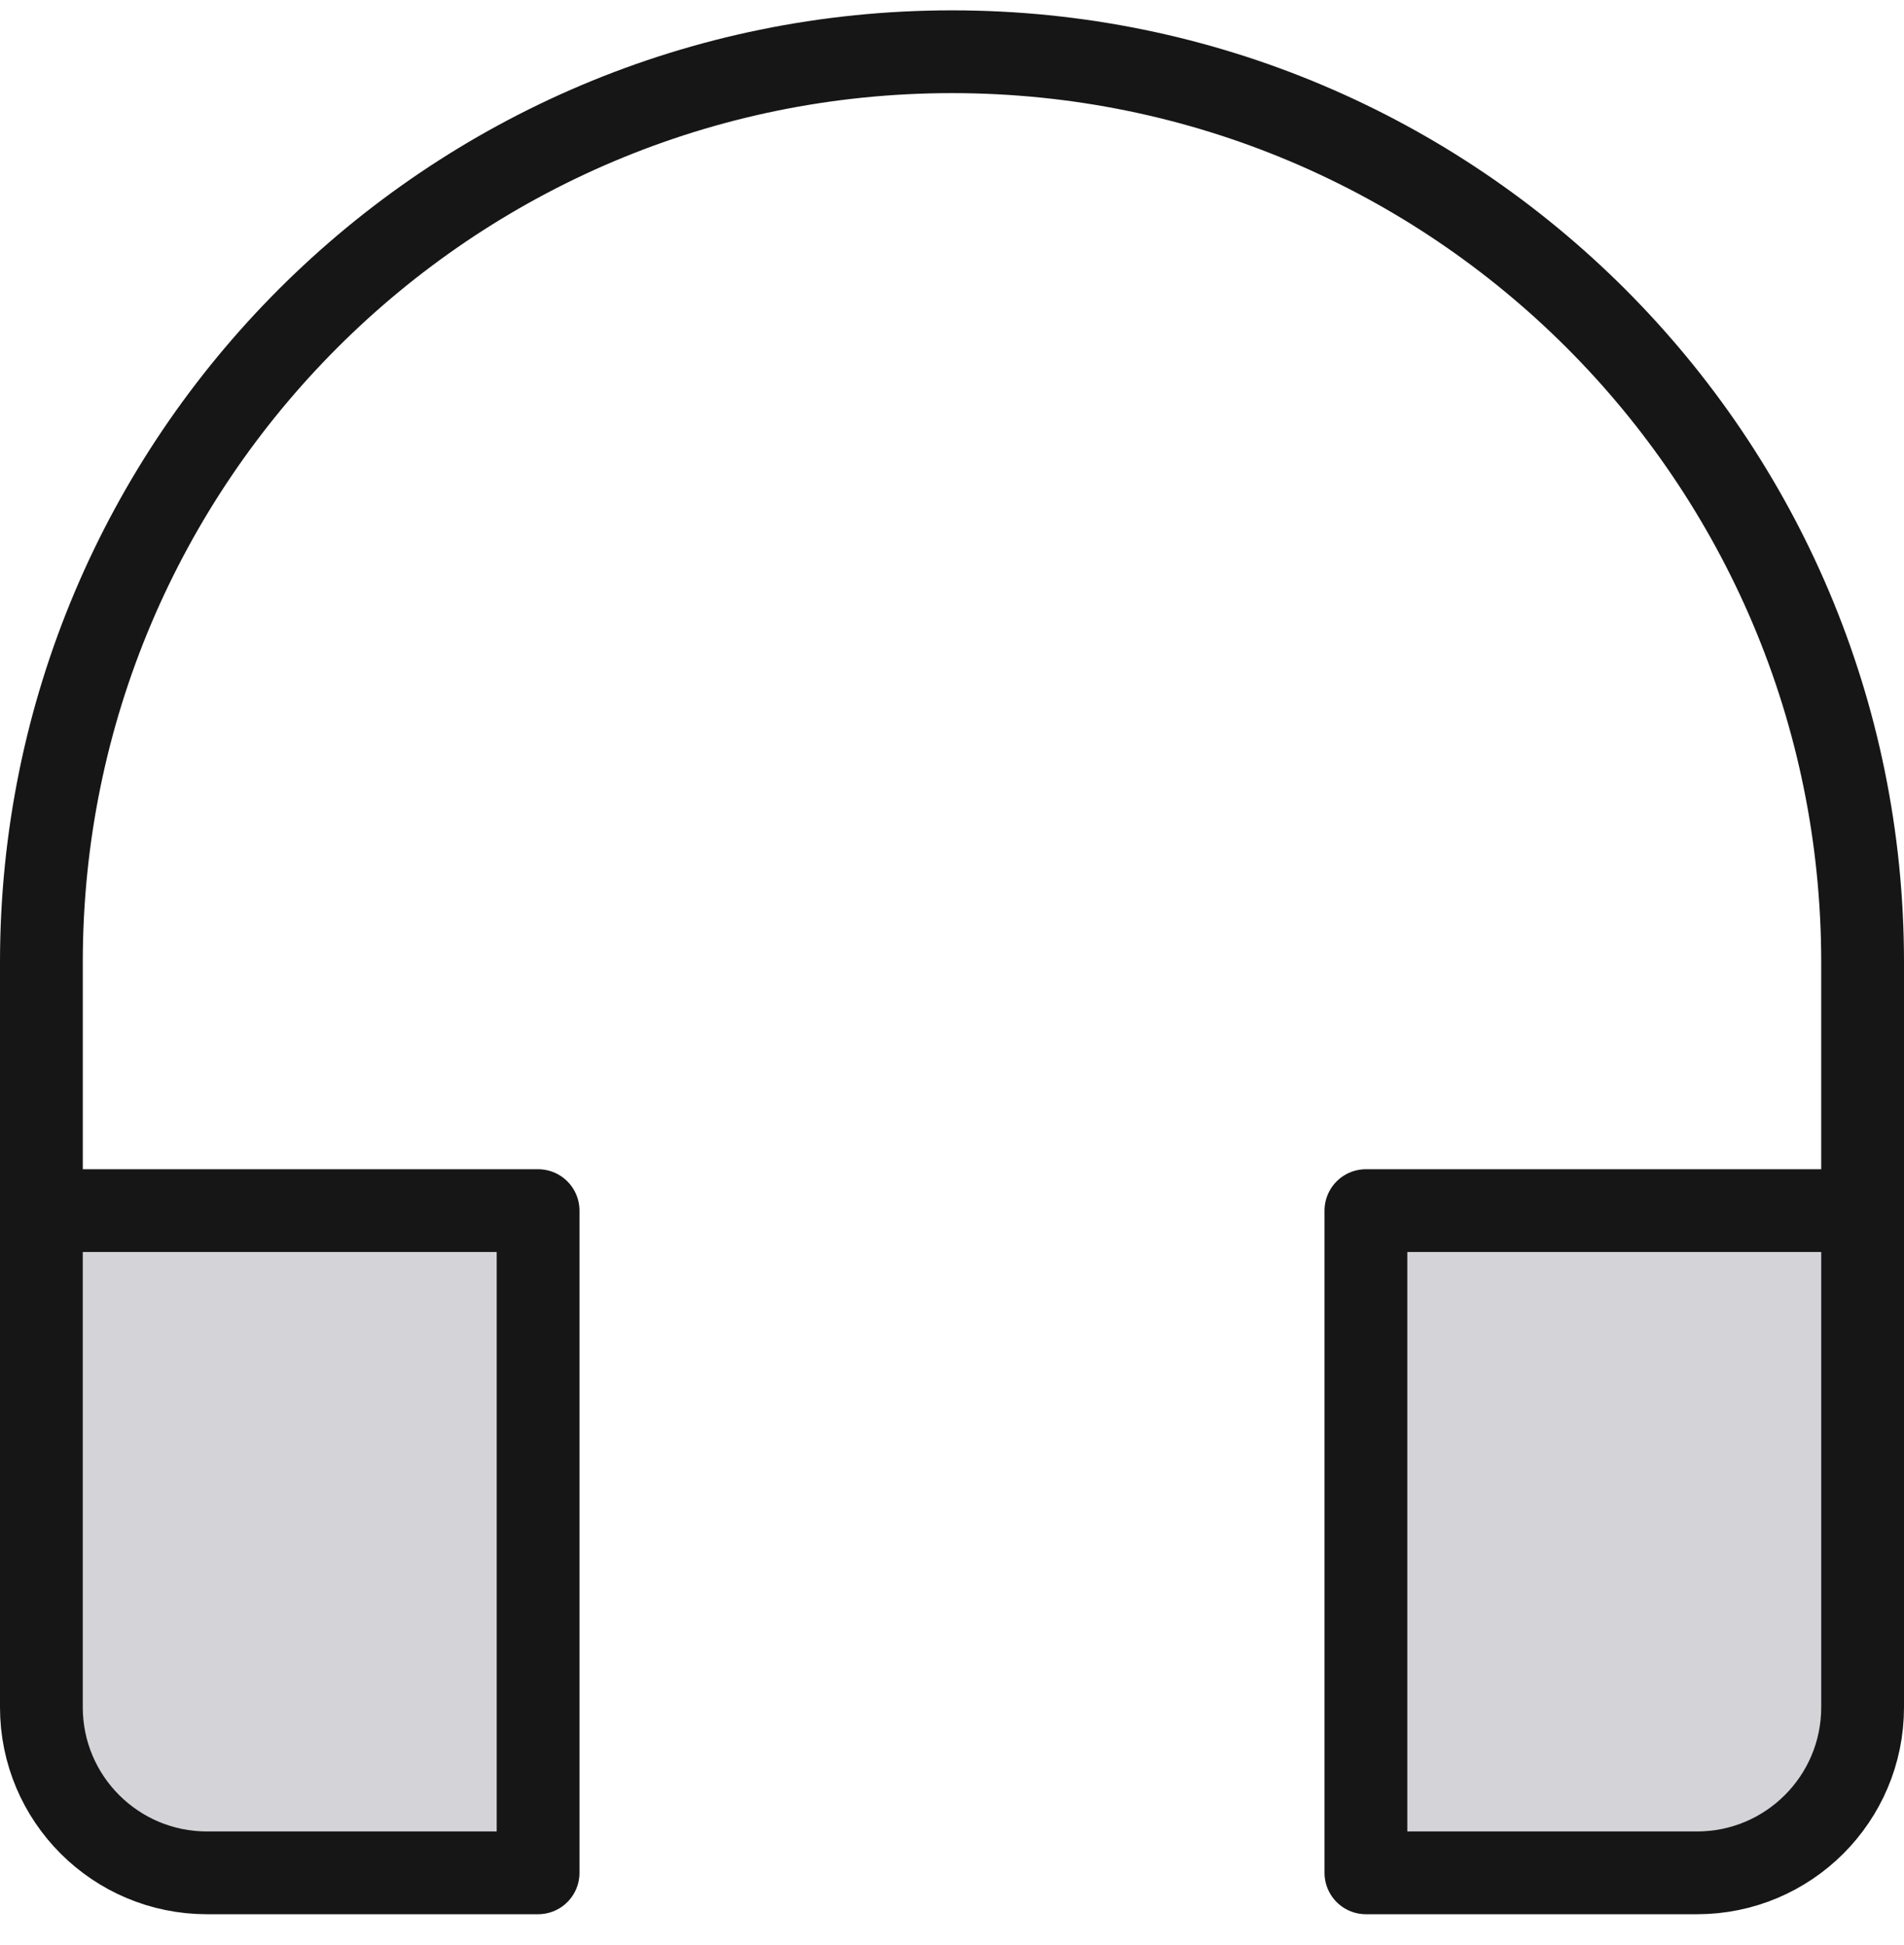
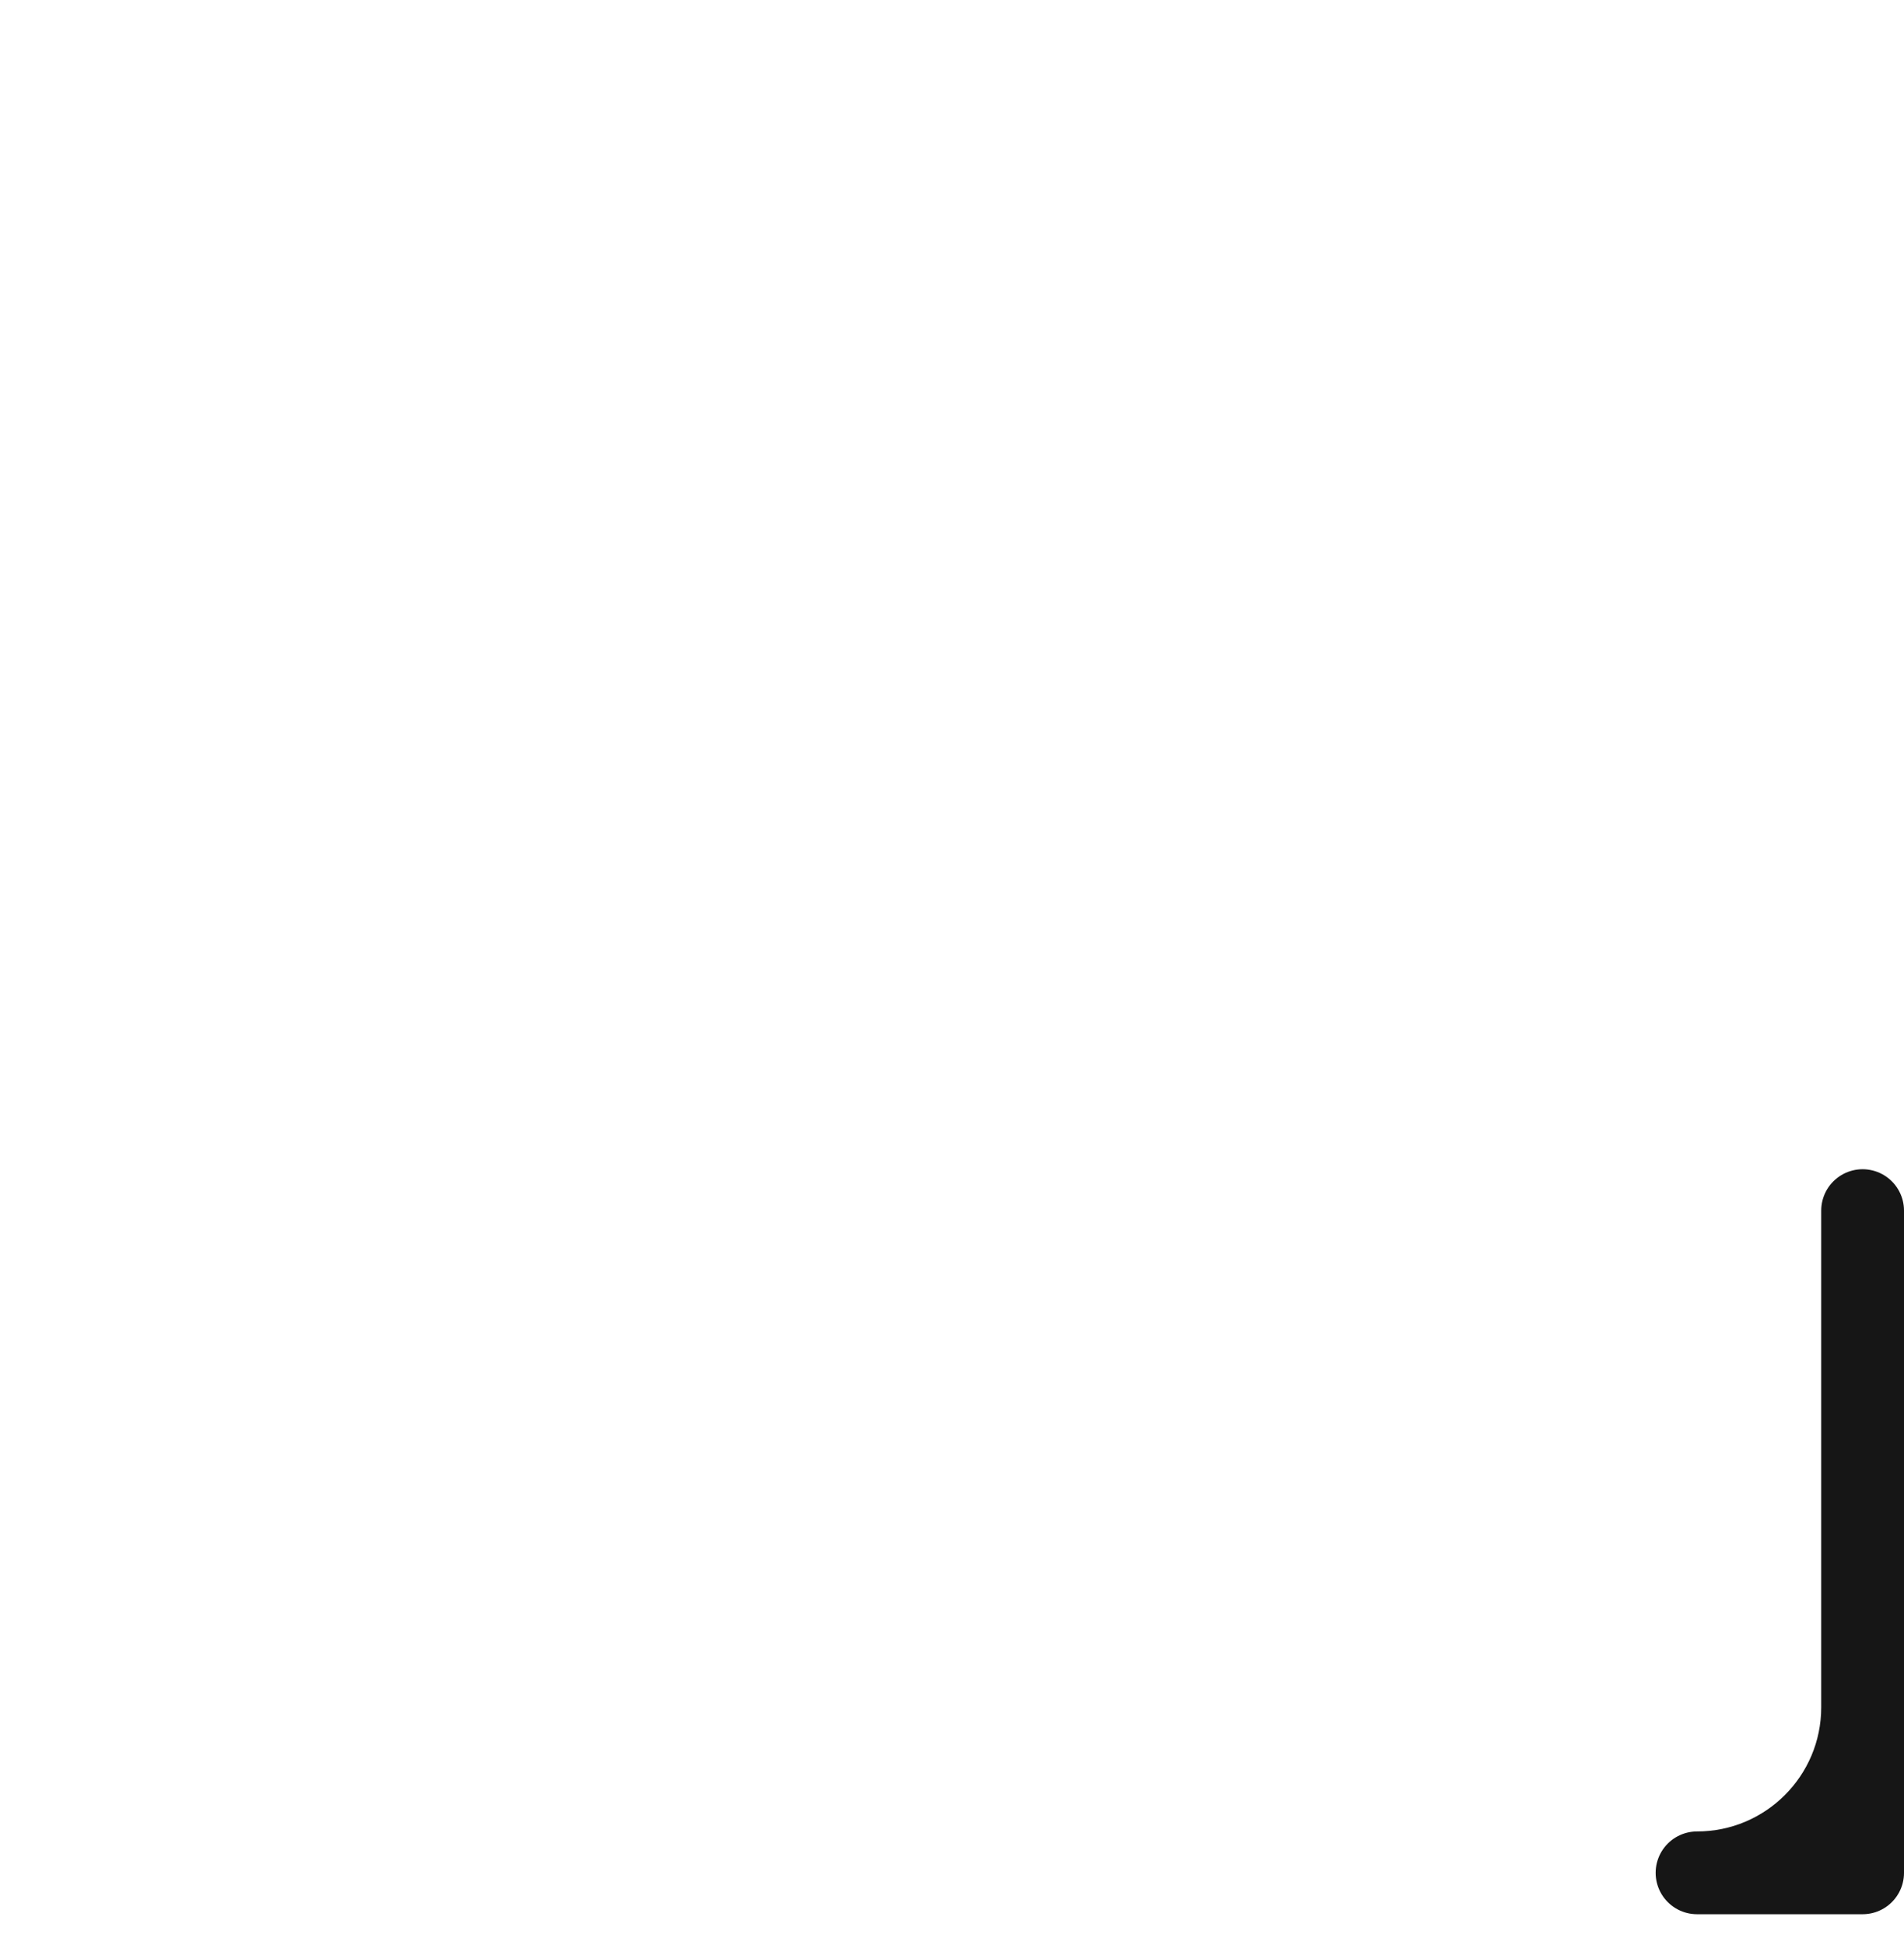
<svg xmlns="http://www.w3.org/2000/svg" width="46" height="47" viewBox="0 0 46 47" fill="none">
-   <path d="M45 29.25V23.25C45 11.1 35.15 1.25 23 1.25C10.85 1.25 1 11.1 1 23.25V29.25" stroke="#161616" stroke-width="2" stroke-miterlimit="10" stroke-linecap="round" stroke-linejoin="round" />
-   <path d="M13 29.25H1V41.25C1 43.459 2.791 45.25 5 45.25H13V29.25Z" fill="#D4D4D8" stroke="#161616" stroke-width="2" stroke-miterlimit="10" stroke-linecap="round" stroke-linejoin="round" />
-   <path d="M45 29.25H33V45.25H41C43.209 45.25 45 43.459 45 41.25V29.25Z" fill="#D4D4D8" stroke="#161616" stroke-width="2" stroke-miterlimit="10" stroke-linecap="round" stroke-linejoin="round" />
+   <path d="M45 29.25V45.25H41C43.209 45.25 45 43.459 45 41.25V29.25Z" fill="#D4D4D8" stroke="#161616" stroke-width="2" stroke-miterlimit="10" stroke-linecap="round" stroke-linejoin="round" />
</svg>